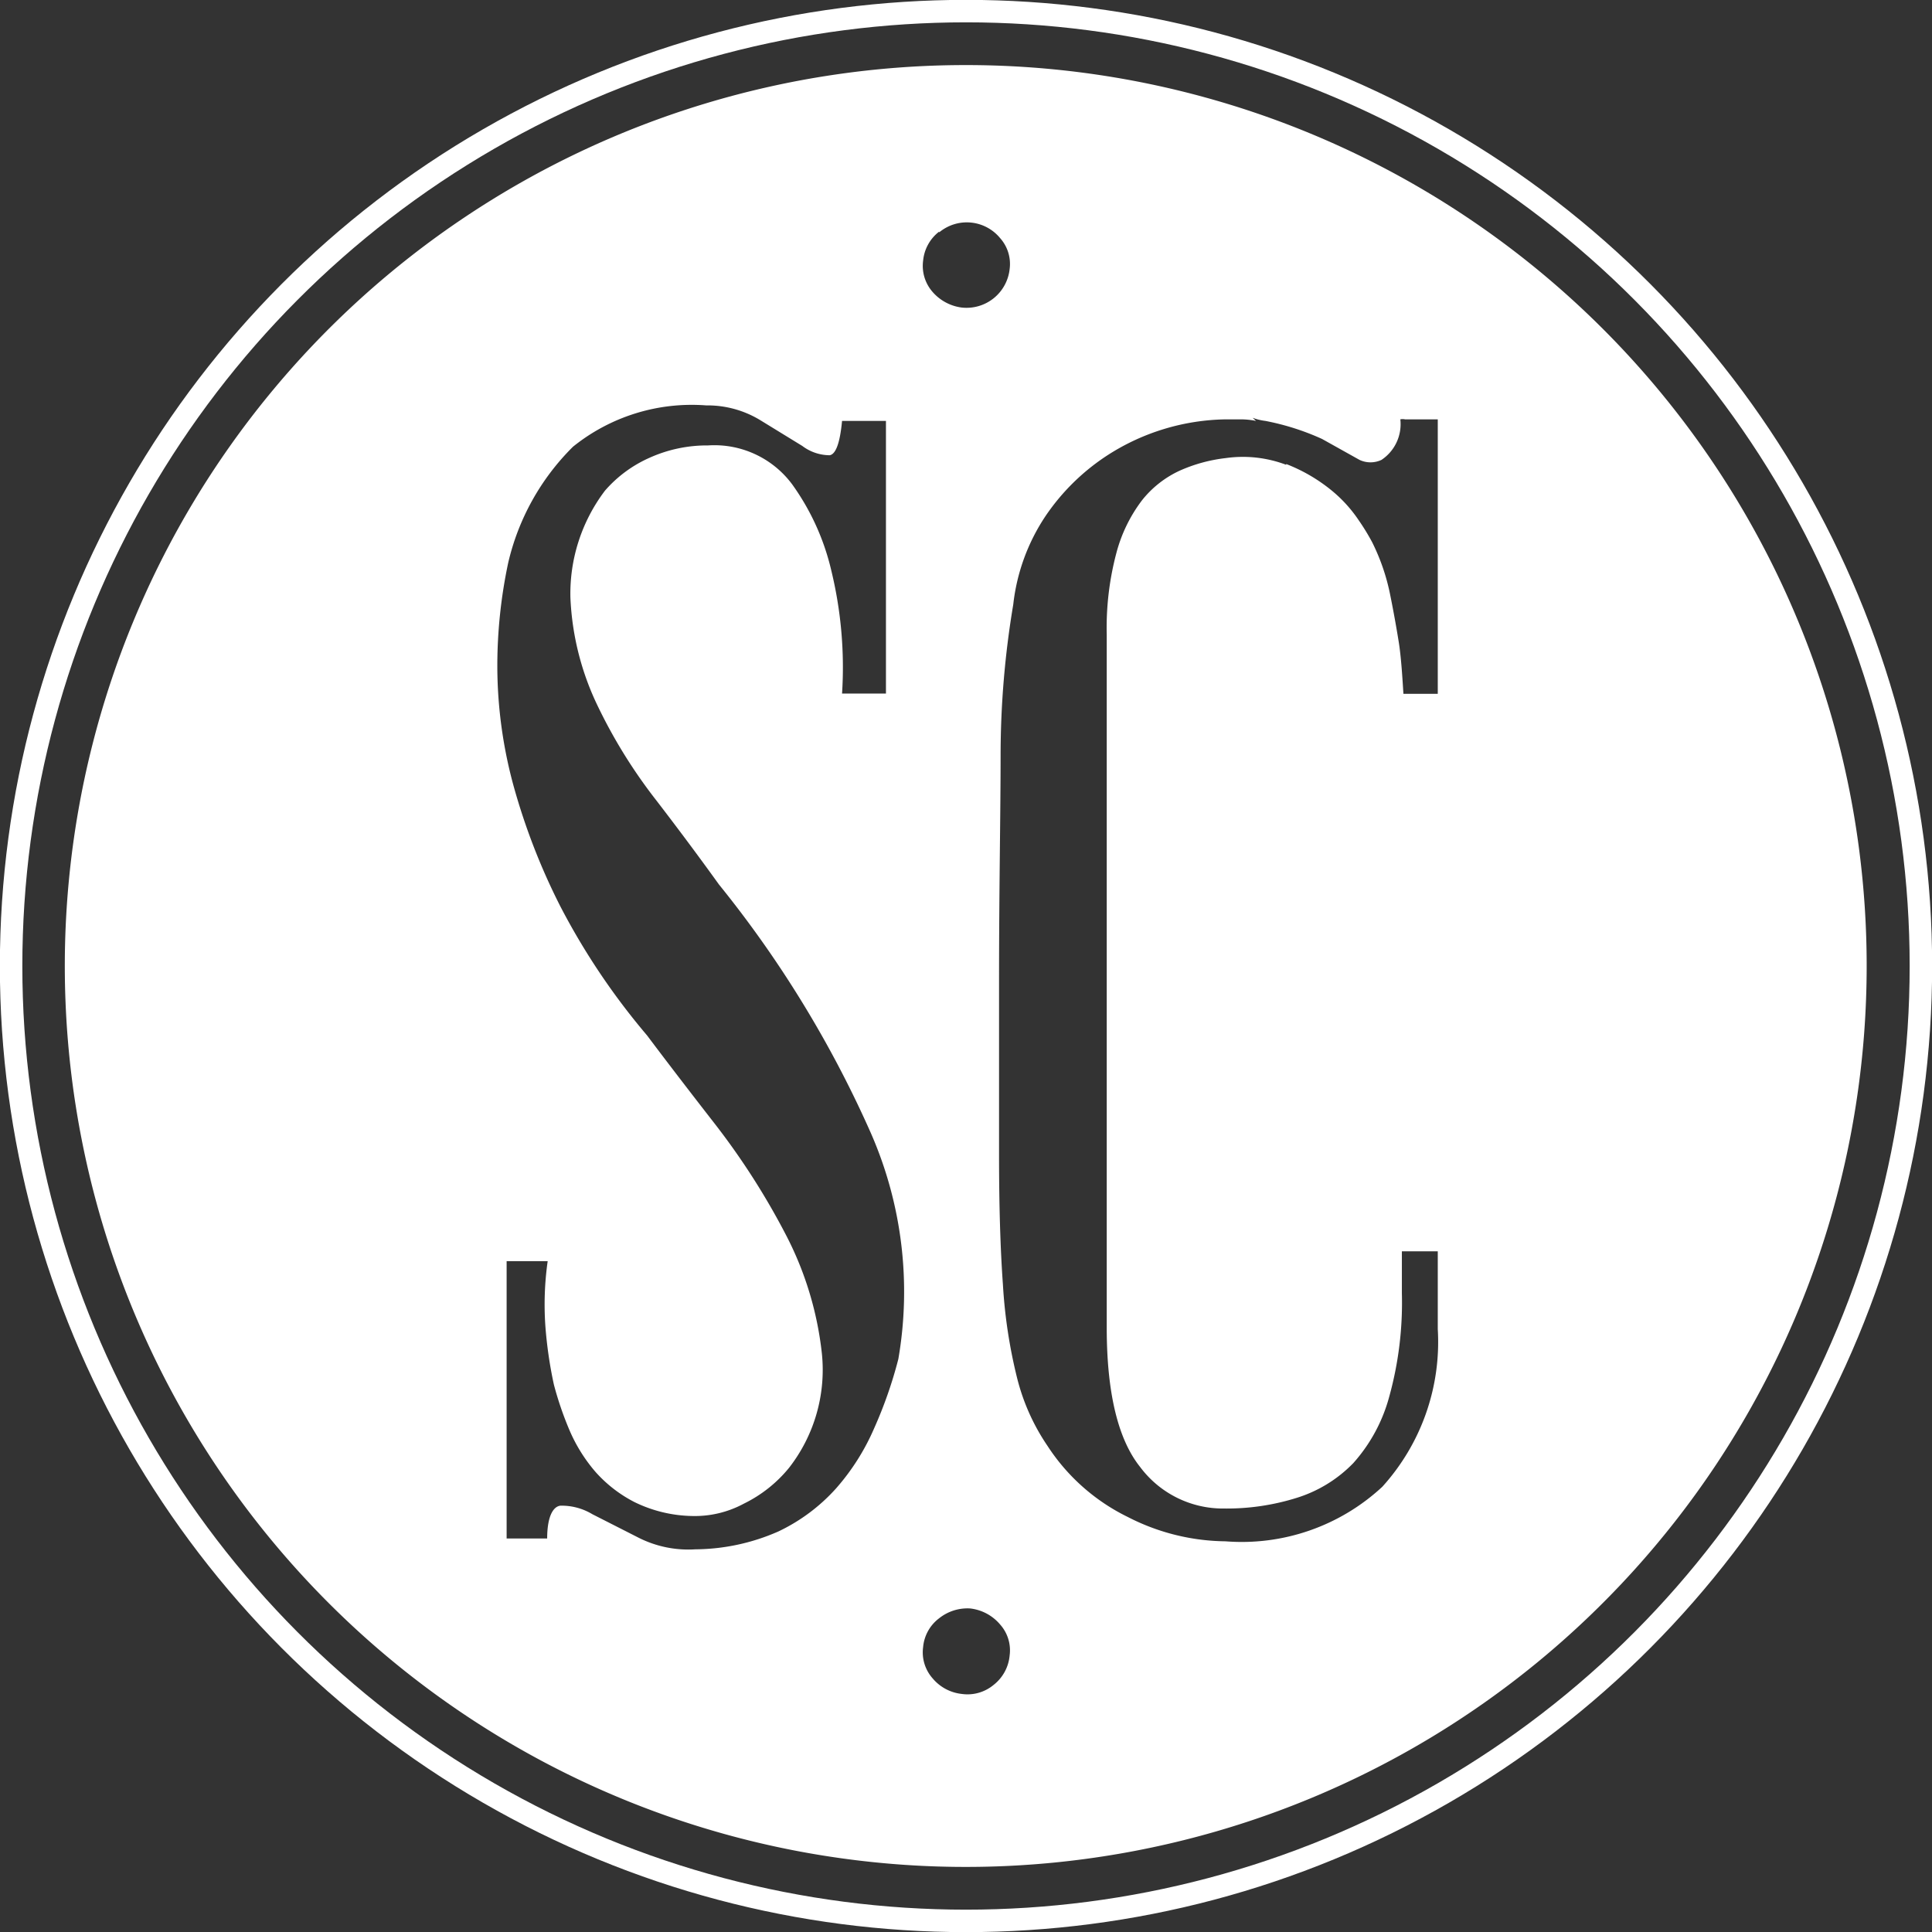
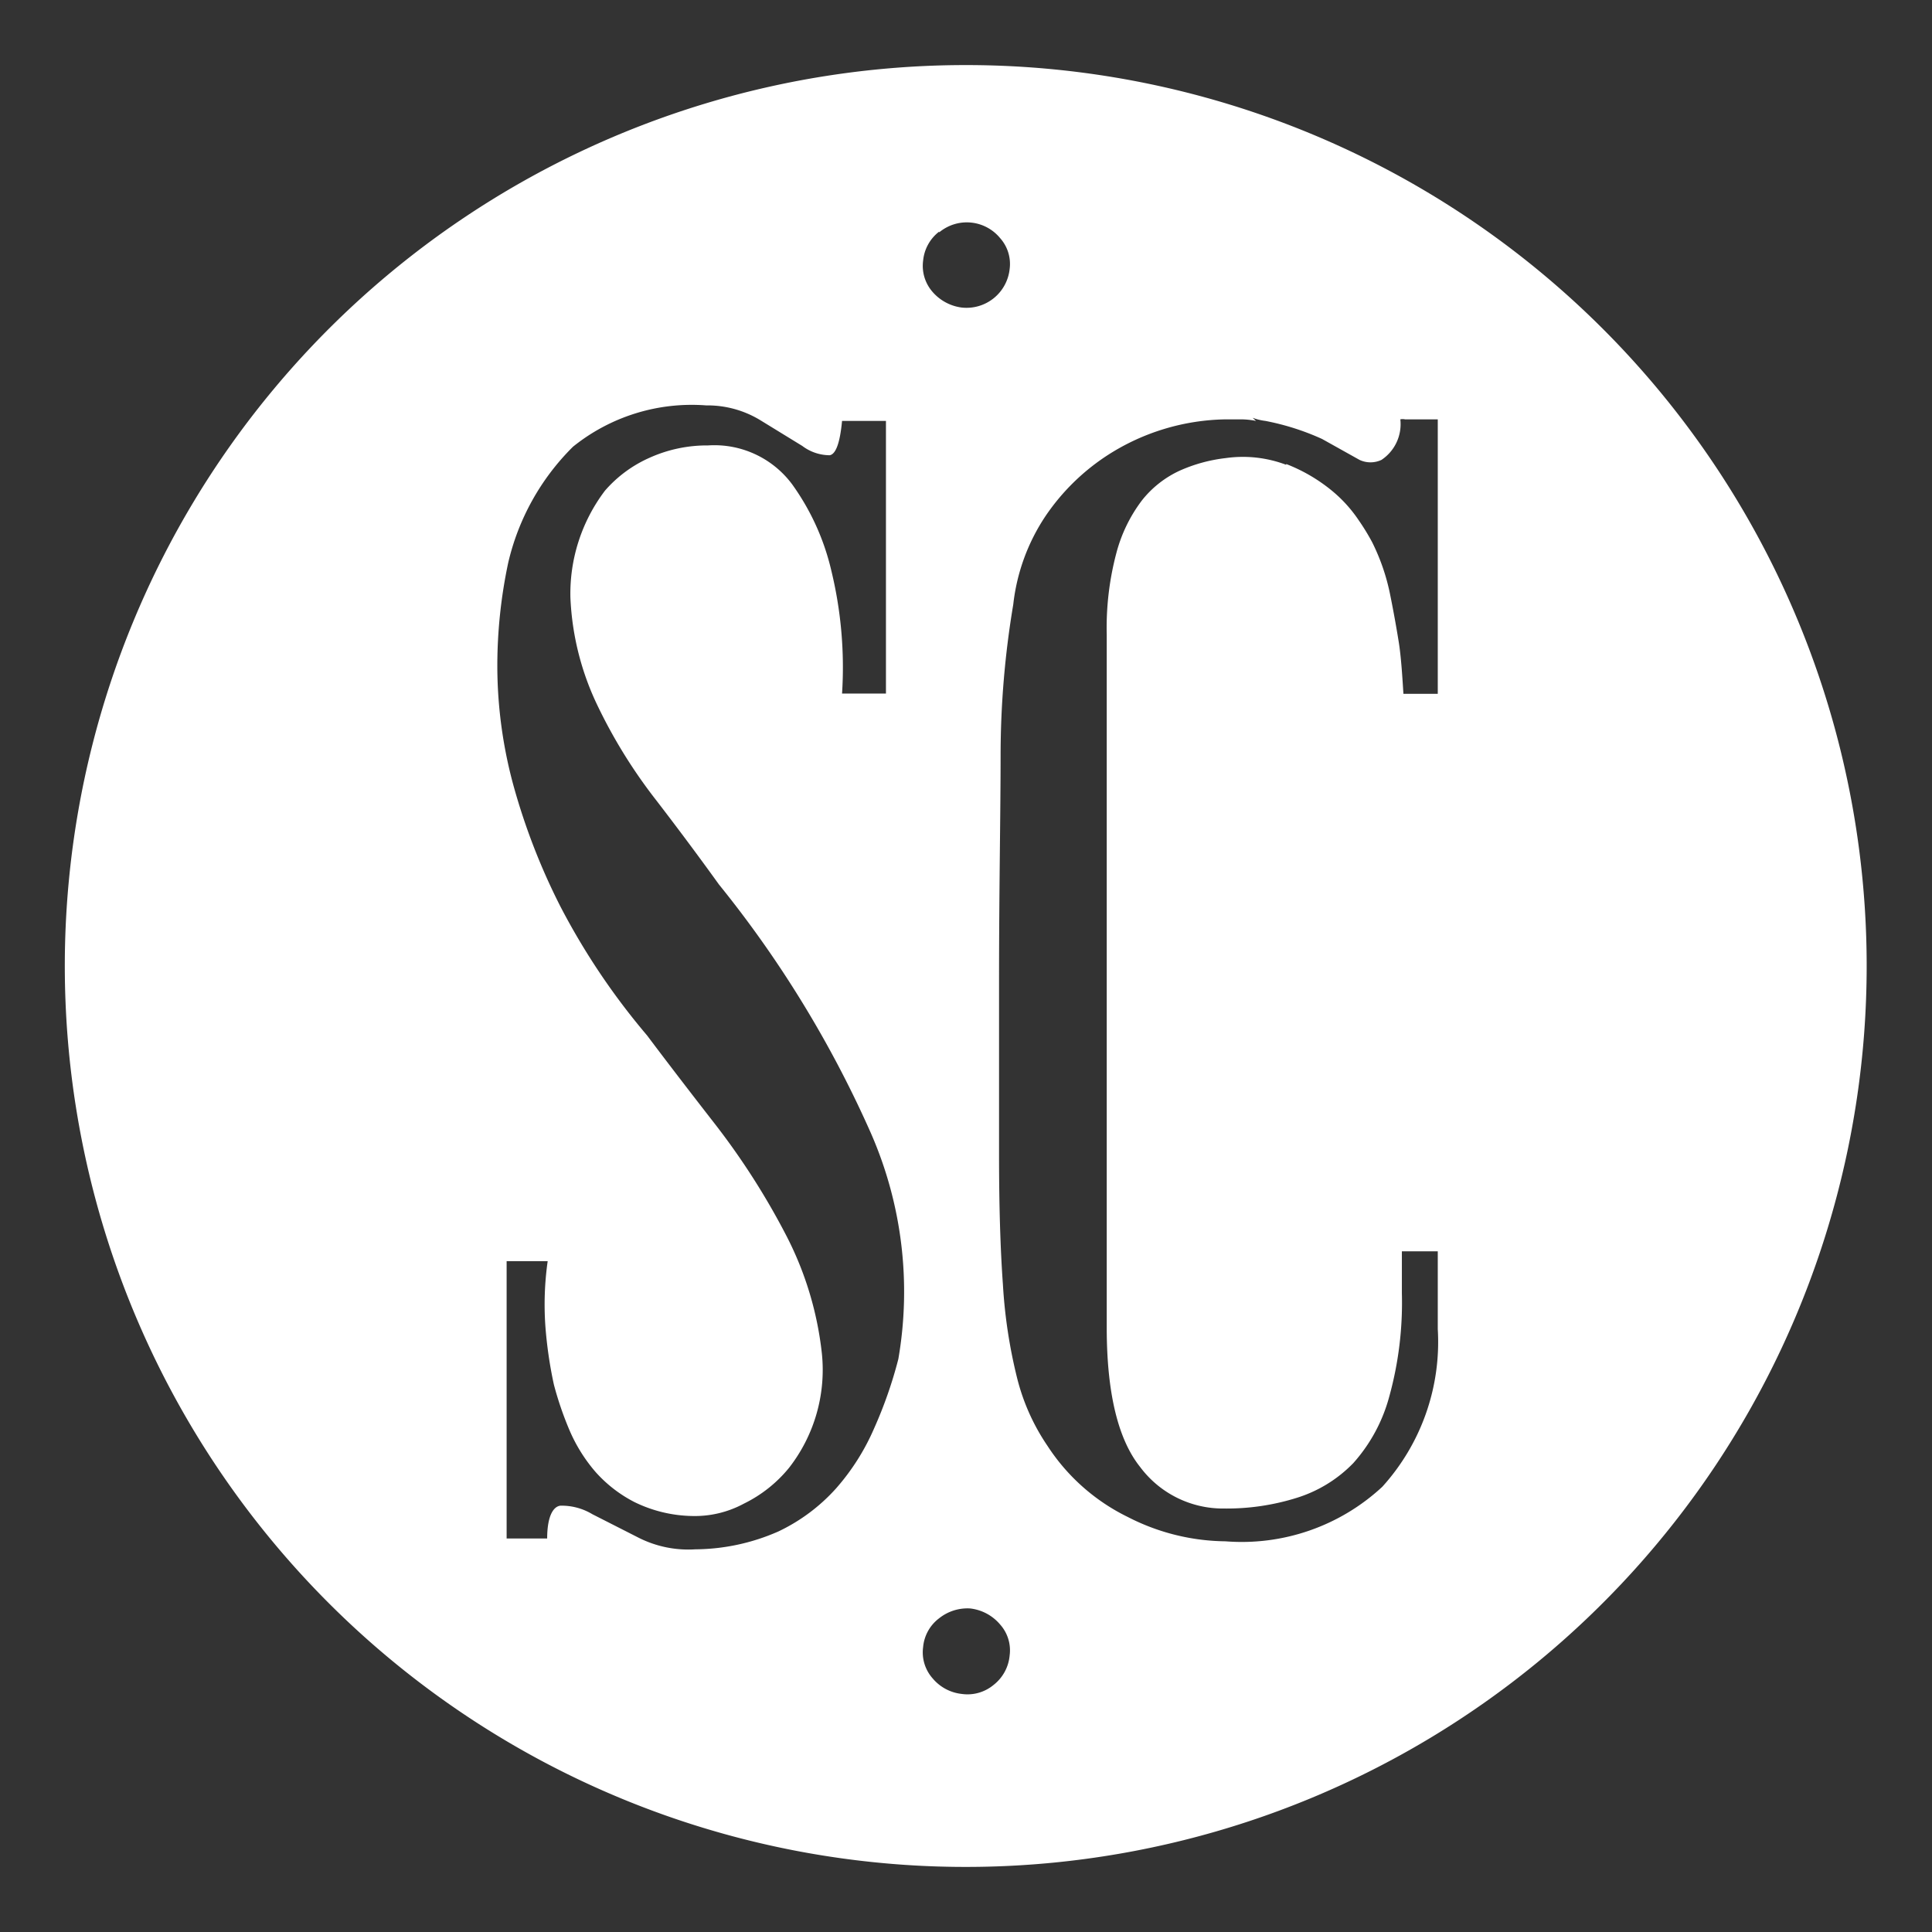
<svg xmlns="http://www.w3.org/2000/svg" viewBox="0 0 74.82 74.82">
  <rect x="0" y="0" width="74.82" height="74.82" fill="#333333" stroke="none" />
  <defs>
    <style>.cls-1{fill:none;stroke:#fff;stroke-miterlimit:10;stroke-width:0.87px;}.cls-2{fill:#fff;}</style>
  </defs>
  <title>Fichier 2</title>
  <g id="Calque_2" data-name="Calque 2">
    <g id="Calque_1-2" data-name="Calque 1">
-       <circle class="cls-1" cx="37.41" cy="37.41" r="36.98" />
      <path class="cls-2" d="M72.29,37.41A34.89,34.89,0,1,1,37.41,2.52,34.88,34.88,0,0,1,72.29,37.41ZM25.42,31a20,20,0,0,1-2.33-3.78,10.67,10.67,0,0,1-1-4.08A6.6,6.6,0,0,1,23.43,19a4.92,4.92,0,0,1,1.72-1.27,5.41,5.41,0,0,1,2.27-.48,3.75,3.75,0,0,1,3.26,1.51,9.34,9.34,0,0,1,1.51,3.32,15.87,15.87,0,0,1,.42,4.78h1.7V16.3h-1.7c-.08.85-.24,1.29-.48,1.33a1.77,1.77,0,0,1-1.06-.36l-1.63-1a3.93,3.93,0,0,0-2.09-.57,7.33,7.33,0,0,0-5.16,1.6,9.28,9.28,0,0,0-2.51,4.5,19.19,19.19,0,0,0-.42,4.08,17.67,17.67,0,0,0,.6,4.45A25,25,0,0,0,21.7,35.1a26.81,26.81,0,0,0,3.36,5q1.08,1.44,2.66,3.47a28.17,28.17,0,0,1,2.72,4.26,13,13,0,0,1,1.39,4.6,6.17,6.17,0,0,1-1.27,4.41,5.19,5.19,0,0,1-1.75,1.39,4,4,0,0,1-2,.48,5.28,5.28,0,0,1-2.24-.54A5.17,5.17,0,0,1,23.06,57a6.19,6.19,0,0,1-1-1.6,12.9,12.9,0,0,1-.61-1.78,16.54,16.54,0,0,1-.33-2.27,12,12,0,0,1,.09-2.51H19.62V59.58h1.57c0-.81.21-1.23.51-1.27a2.31,2.31,0,0,1,1.24.33l1.79.91a4.27,4.27,0,0,0,2.2.45,8.09,8.09,0,0,0,3.21-.69,7.07,7.07,0,0,0,2.23-1.66,8.79,8.79,0,0,0,1.48-2.33,16.8,16.8,0,0,0,.94-2.69,15.3,15.3,0,0,0-1.06-8.74,43,43,0,0,0-5.89-9.64C27.15,33.29,26.35,32.21,25.42,31ZM36.37,62.67a1.57,1.57,0,0,0-.62,1.11A1.52,1.52,0,0,0,36.12,65a1.71,1.71,0,0,0,1.12.6,1.58,1.58,0,0,0,1.24-.35,1.63,1.63,0,0,0,.62-1.14,1.5,1.5,0,0,0-.37-1.2,1.78,1.78,0,0,0-1.16-.62A1.76,1.76,0,0,0,36.37,62.67Zm0-53.7a1.61,1.61,0,0,0-.62,1.12,1.53,1.53,0,0,0,.37,1.22,1.8,1.8,0,0,0,1.12.6,1.68,1.68,0,0,0,1.86-1.49,1.5,1.5,0,0,0-.37-1.2A1.67,1.67,0,0,0,36.37,9Zm13.44,9a6.46,6.46,0,0,1,1.73,1,5.31,5.31,0,0,1,1.08,1.18,8.52,8.52,0,0,1,.52.85,8.11,8.11,0,0,1,.69,2c.14.69.25,1.31.34,1.87s.14,1.36.18,2h1.33V16.24H54.53l-.12,0a.42.42,0,0,0-.18,0,1.66,1.66,0,0,1-.73,1.57,1,1,0,0,1-.85,0L51.2,17A9.7,9.7,0,0,0,49,16.3a2.11,2.11,0,0,1-.49-.12l.13.12a3.09,3.09,0,0,0-.58-.06h-.57a8.68,8.68,0,0,0-4.6,1.39A8.46,8.46,0,0,0,40.48,20a7.69,7.69,0,0,0-1.24,3.41,35.33,35.33,0,0,0-.49,5.78c0,2.31-.06,5.23-.06,8.73v6.83c0,1.94.05,3.62.15,5a19.69,19.69,0,0,0,.55,3.62,8.19,8.19,0,0,0,1.18,2.63,7.77,7.77,0,0,0,3.11,2.75,8.44,8.44,0,0,0,3.78.94,8,8,0,0,0,6.07-2.11,8.35,8.35,0,0,0,2.15-6.11V48.46H54.29v1.63a13.62,13.62,0,0,1-.49,4,6.32,6.32,0,0,1-1.39,2.57A5.2,5.2,0,0,1,50.24,58a9.06,9.06,0,0,1-2.84.42,4,4,0,0,1-3.24-1.6c-.86-1.07-1.3-2.87-1.3-5.41q0-2.54,0-6.11t0-7.37q0-3.75,0-7.28c0-2.36,0-4.38,0-6.08a11.26,11.26,0,0,1,.37-3.14,5.82,5.82,0,0,1,1-2.06,4,4,0,0,1,1.45-1.14,6.06,6.06,0,0,1,1.79-.49A4.74,4.74,0,0,1,49.81,18Z" />
    </g>
  </g>
</svg>